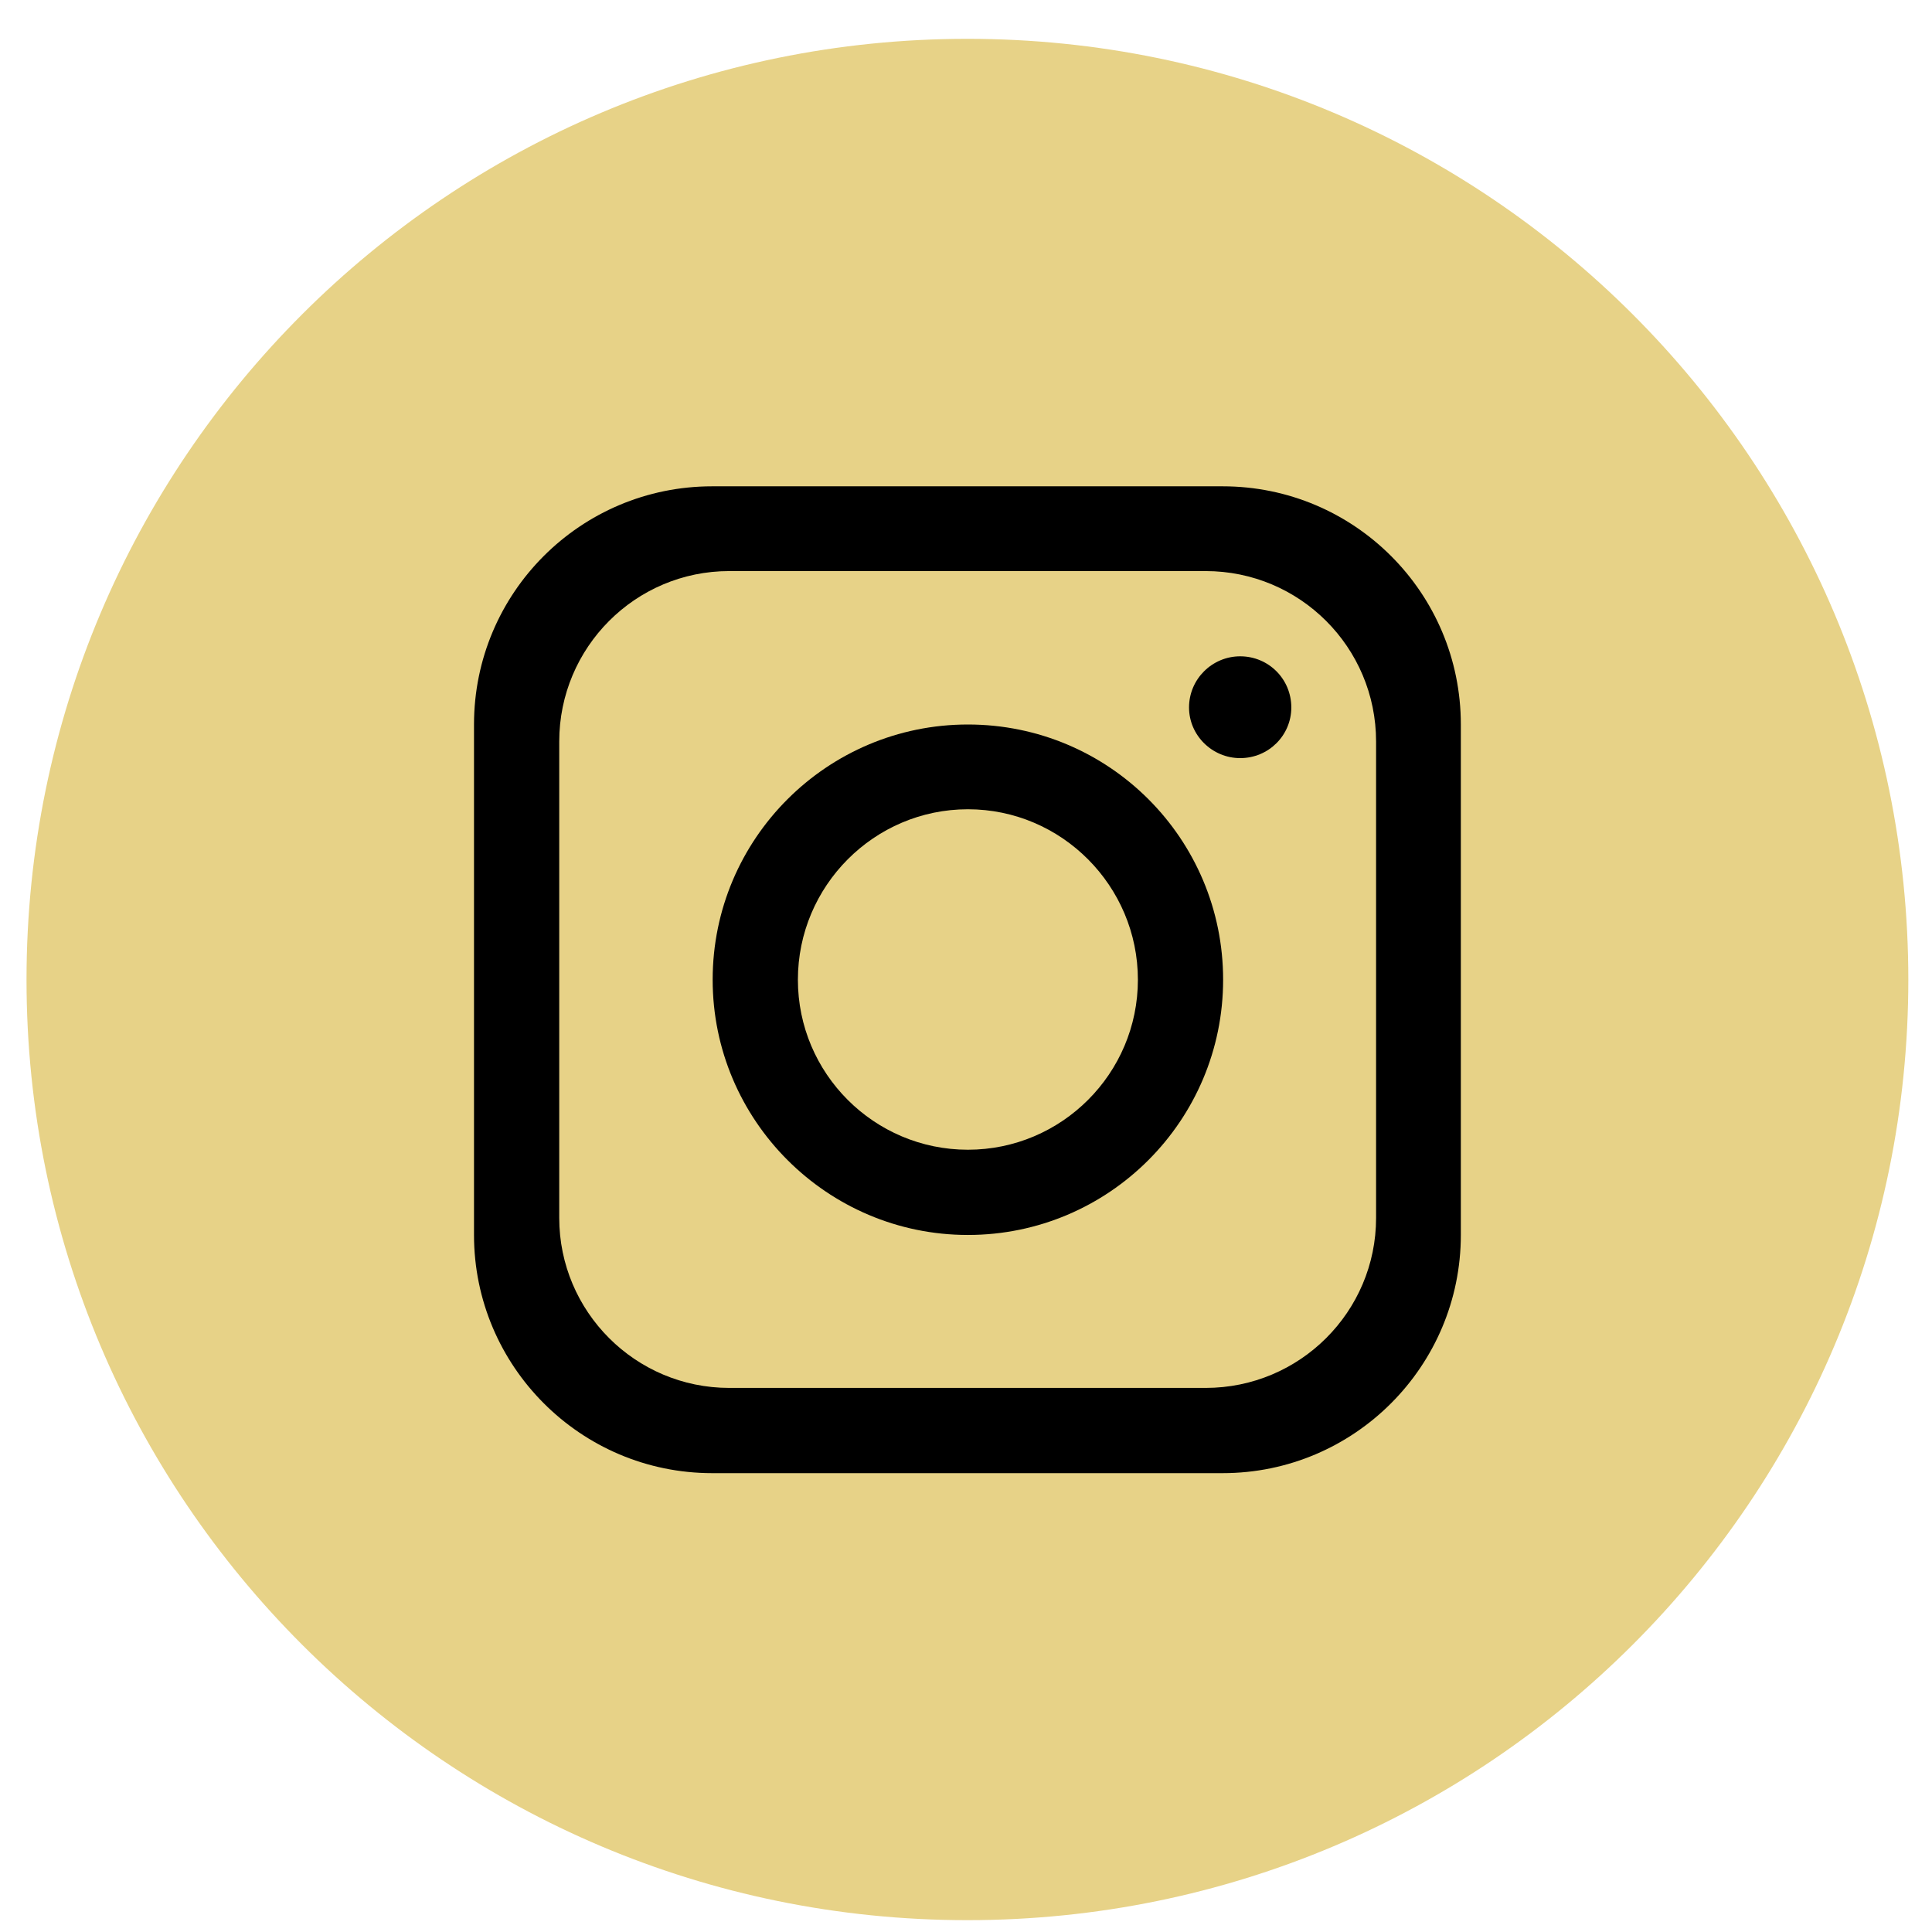
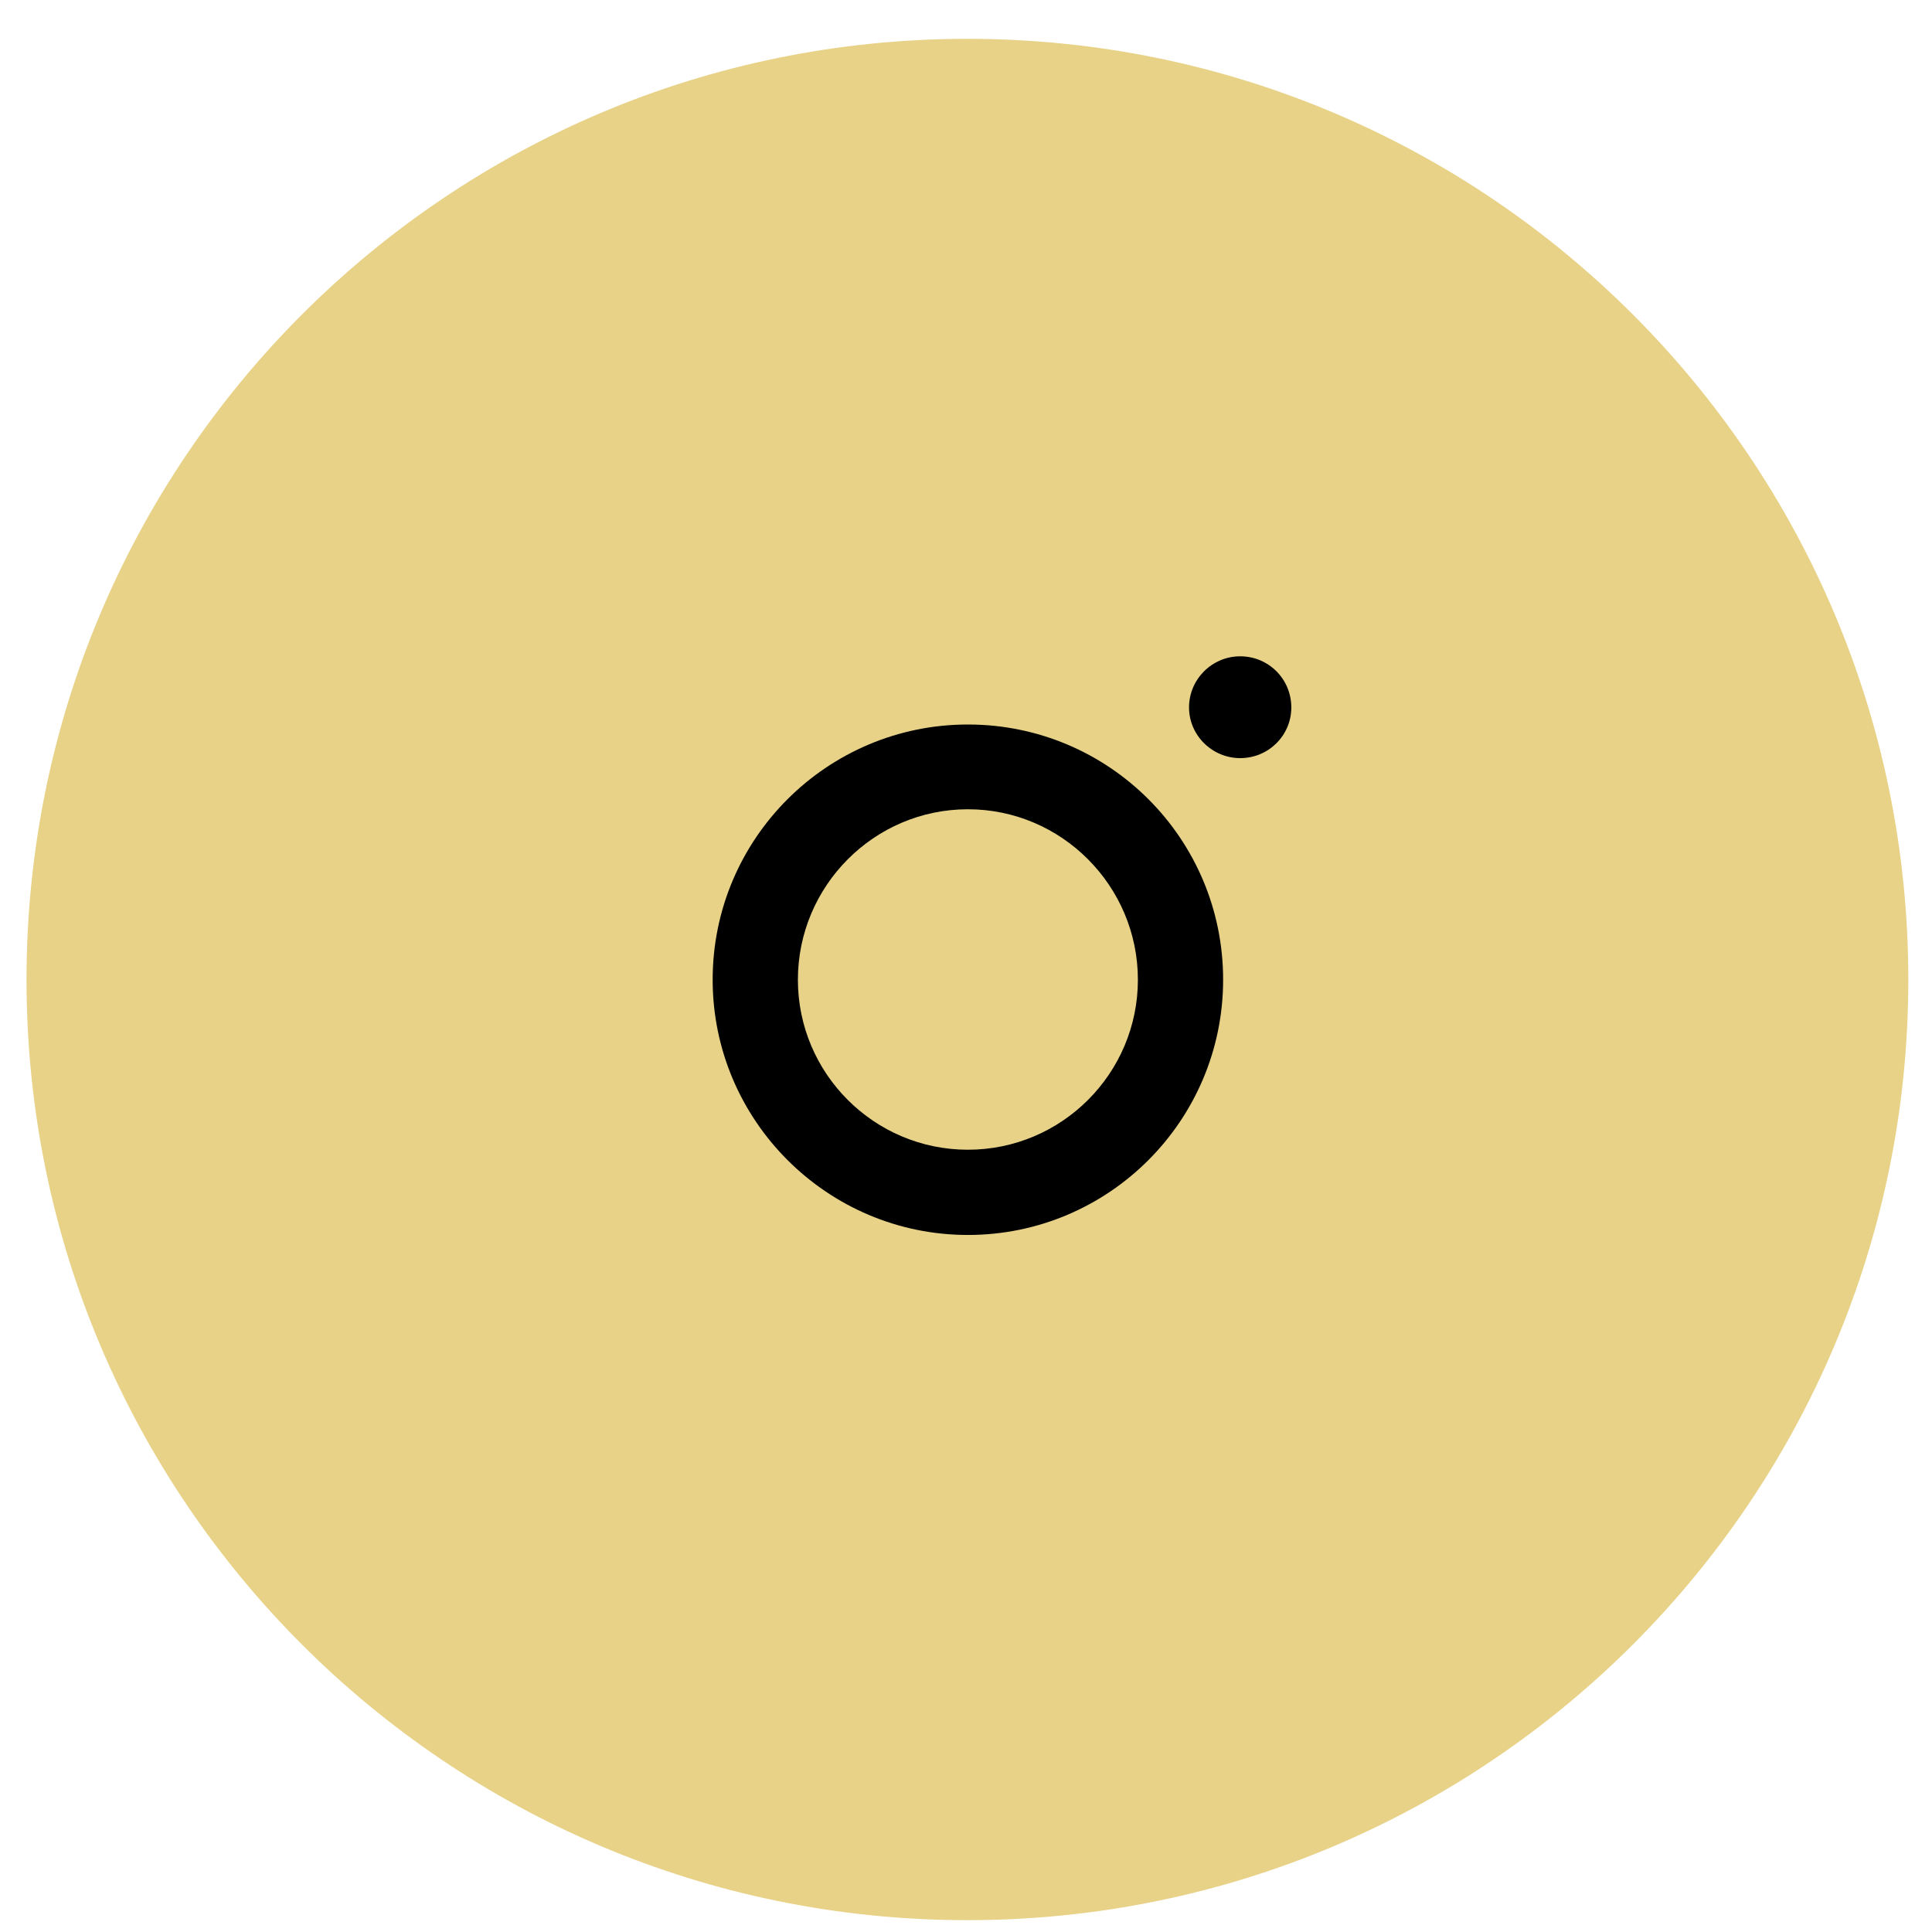
<svg xmlns="http://www.w3.org/2000/svg" version="1.2" viewBox="0 0 408 408" width="408" height="408">
  <title>instagram-circle-black3-svg</title>
  <style>
		.s0 { fill: #e7d287 } 
		.s1 { fill: #000000 } 
	</style>
  <g id="objects">
    <g id="&lt;Group&gt;">
      <path id="&lt;Compound Path&gt;" class="s0" d="m403 206.9c0 109.7-89 198.6-198.7 198.6-109.7 0-198.7-88.9-198.7-198.6 0-109.8 89-198.7 198.7-198.7 109.7 0 198.7 88.9 198.7 198.7z" />
-       <path id="&lt;Compound Path&gt;" fill-rule="evenodd" class="s1" d="m308.5 153v107.8c0 27.7-22.5 50.3-50.3 50.3h-107.8c-27.8 0-50.3-22.6-50.3-50.3v-107.8c0-27.8 22.5-50.3 50.3-50.3h107.8c27.8 0 50.3 22.5 50.3 50.3zm-17.9 3.6c0-19.9-16.1-36-36-36h-100.6c-19.8 0-35.9 16.1-35.9 36v100.6c0 19.8 16.1 35.9 35.9 35.9h100.6c19.9 0 36-16.1 36-35.9z" />
      <path id="&lt;Compound Path&gt;" fill-rule="evenodd" class="s1" d="m258.3 206.9c0 29.7-24.1 53.9-53.9 53.9-29.7 0-53.9-24.2-53.9-53.9 0-29.8 24.2-53.9 53.9-53.9 29.8 0 53.9 24.1 53.9 53.9zm-18 0c0-19.8-16.1-36-35.9-36-19.8 0-35.9 16.2-35.9 36 0 19.8 16.1 35.9 35.9 35.9 19.8 0 35.9-16.1 35.9-35.9z" />
      <path id="&lt;Path&gt;" class="s1" d="m261.9 160.1c-5.9 0-10.8-4.8-10.8-10.7 0-6 4.9-10.8 10.8-10.8 6 0 10.8 4.8 10.8 10.8 0 5.9-4.8 10.7-10.8 10.7z" />
    </g>
  </g>
</svg>